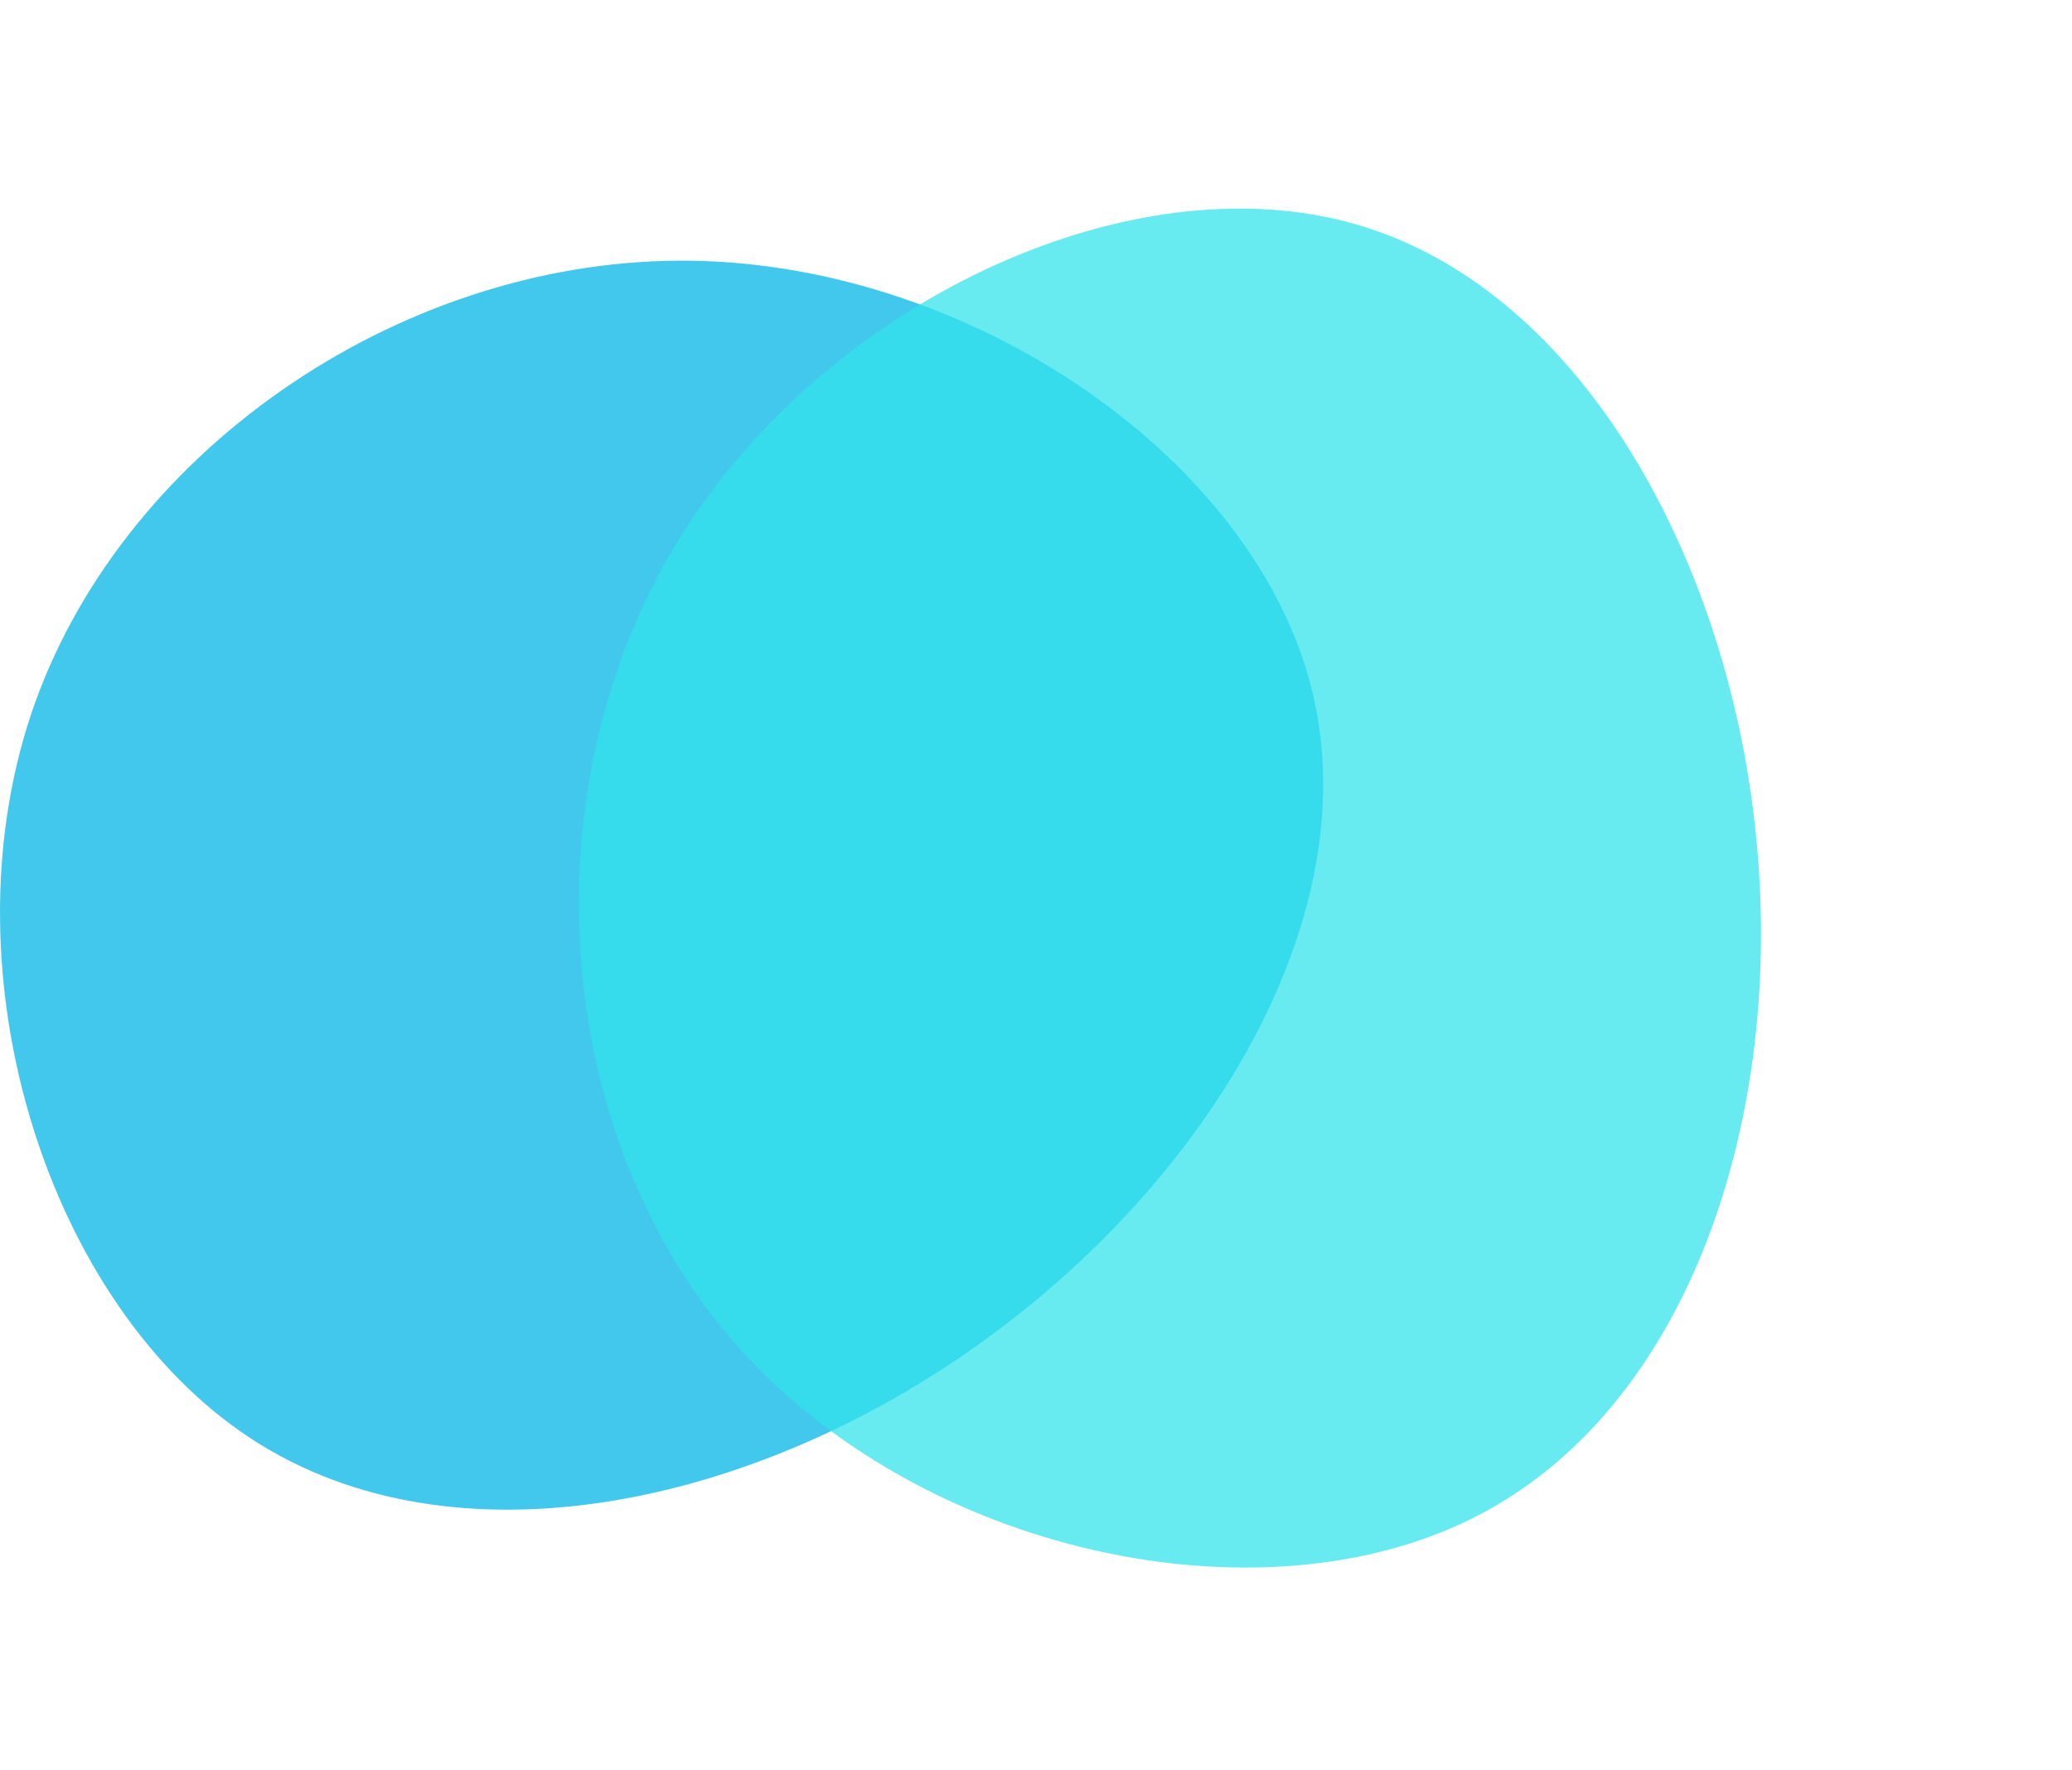
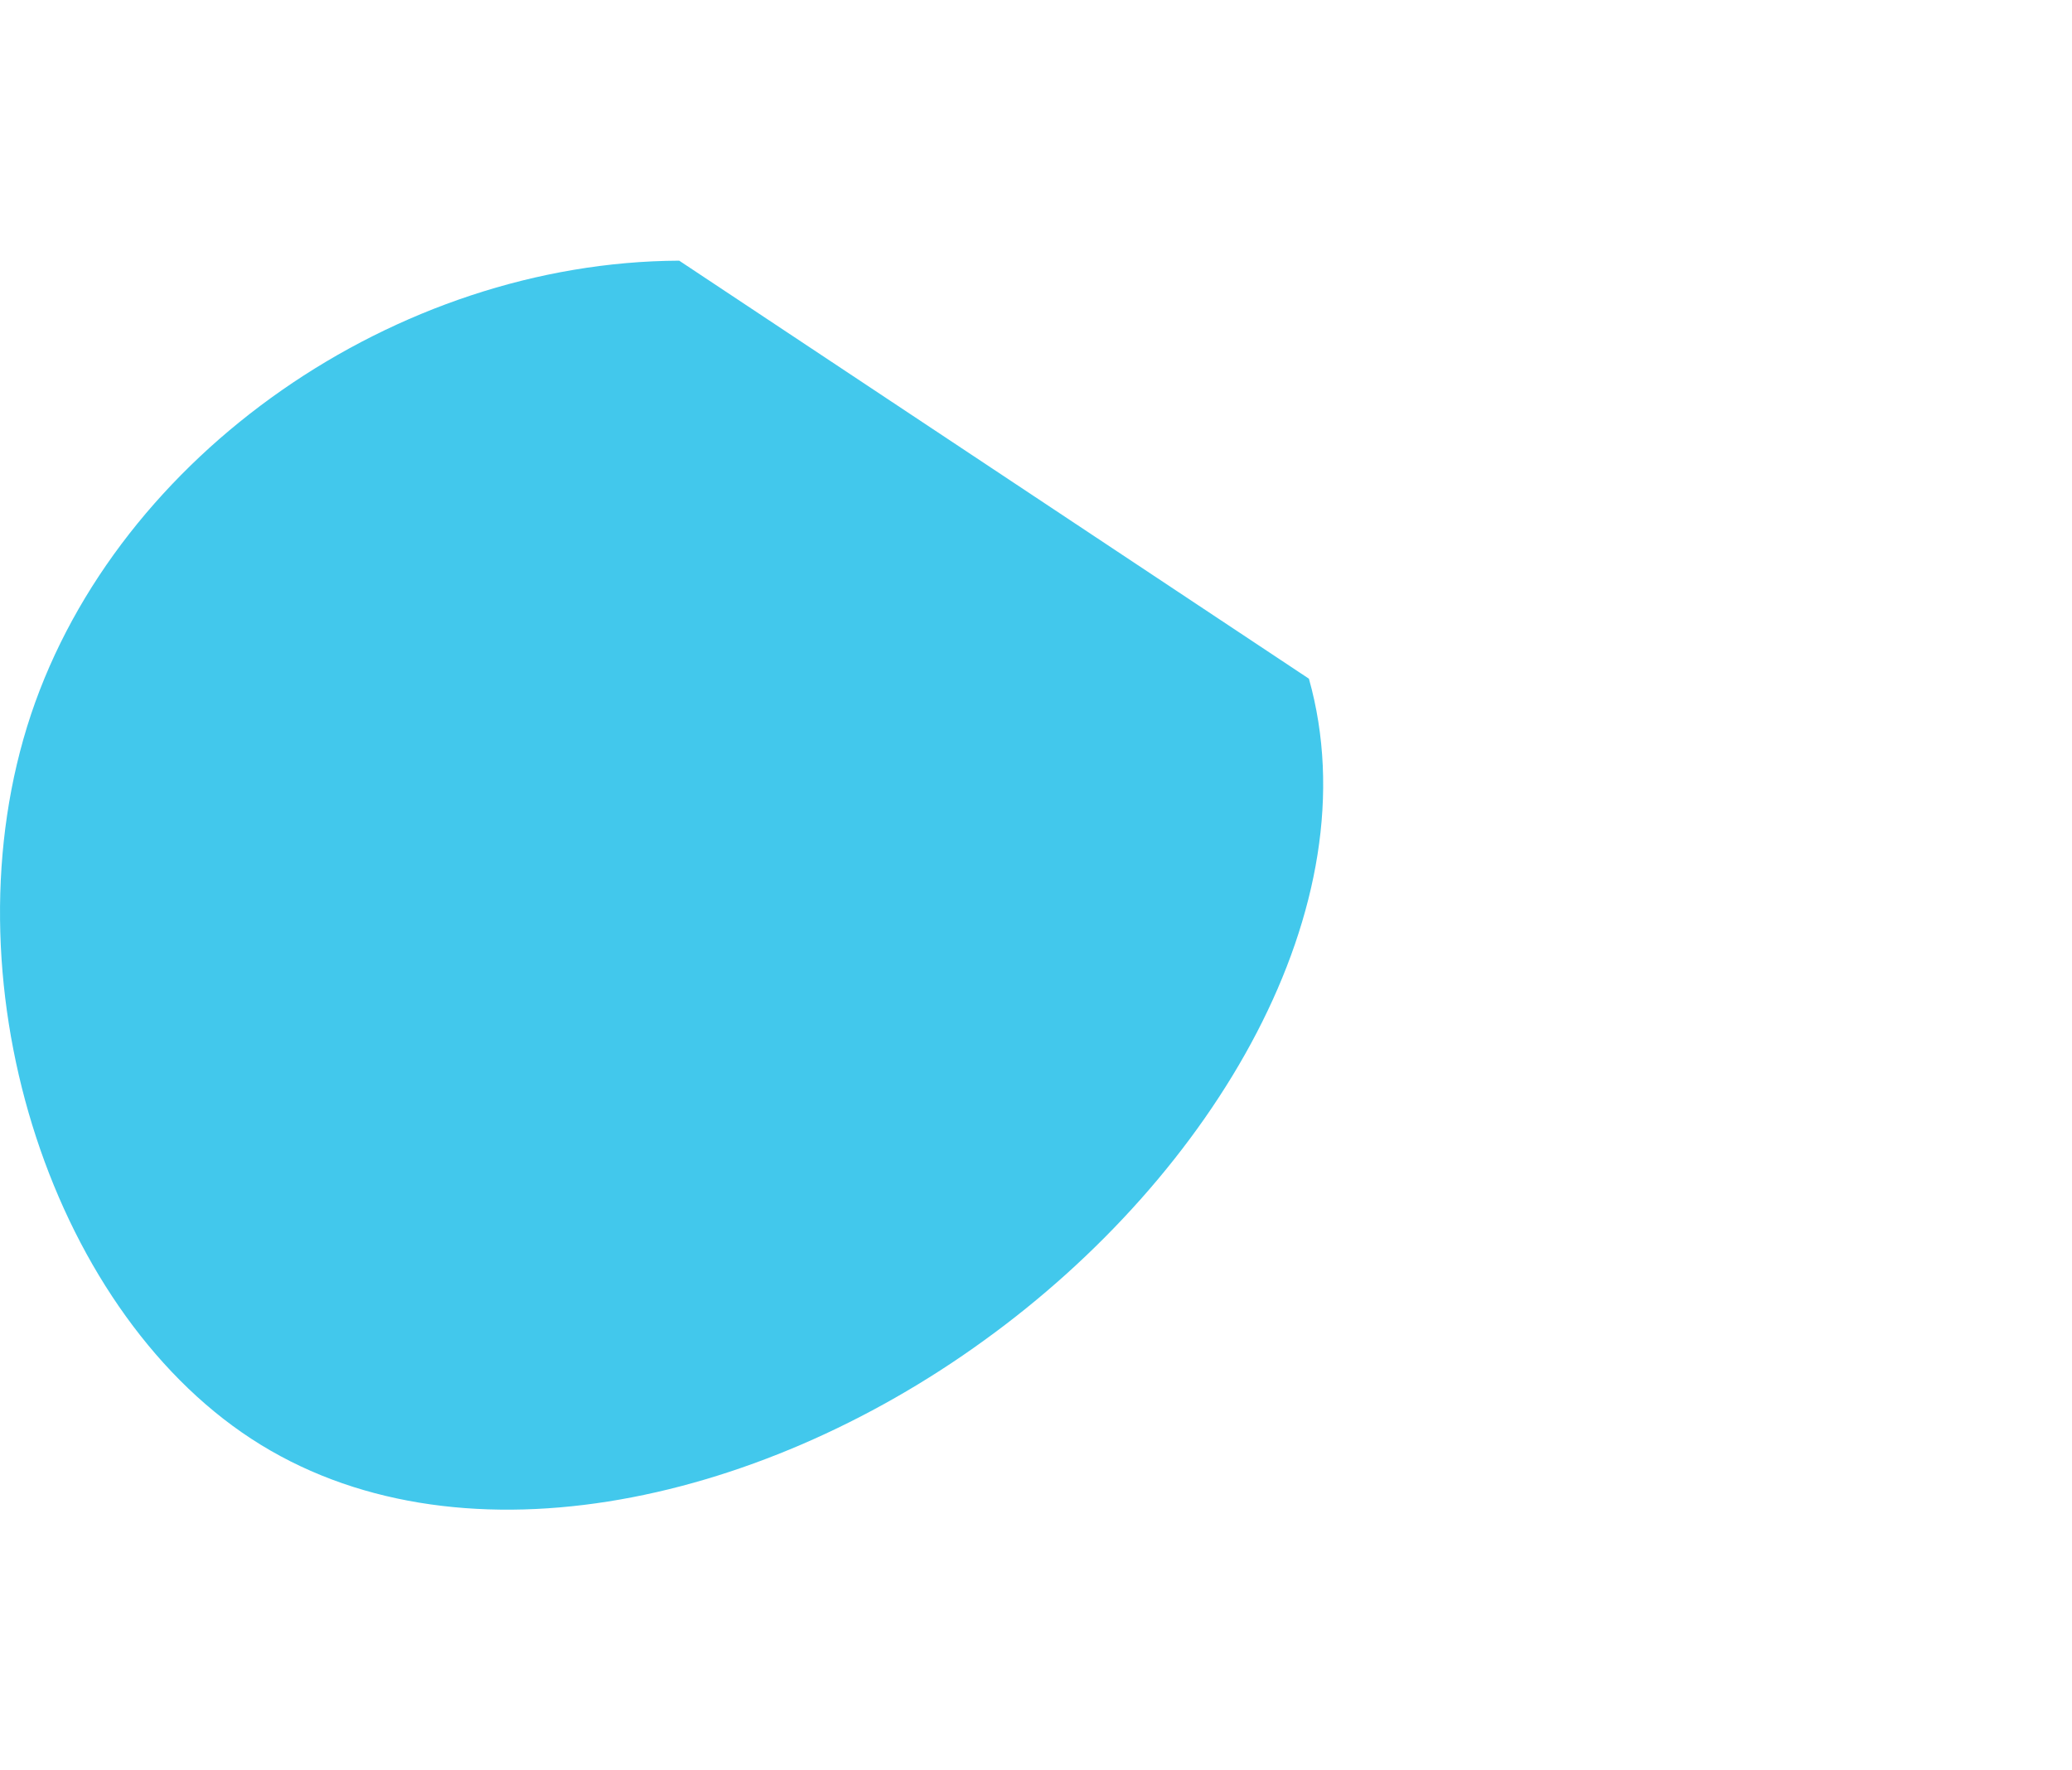
<svg xmlns="http://www.w3.org/2000/svg" width="43.035" height="36.775" viewBox="0 0 43.035 36.775">
  <g transform="translate(-112 -1433.81)">
-     <path d="M-27.735-44.715c1.328,4.726-1.967,10.295-6.744,13.744-4.751,3.449-11.01,4.8-15.225,2.044s-6.386-9.605-4.573-15.046c1.814-5.416,7.587-9.4,13.463-9.426C-34.965-53.426-29.064-49.466-27.735-44.715Z" transform="translate(166.921 1492.624)" fill="#00b5e5" opacity="0.741" style="mix-blend-mode:darken;isolation:isolate" />
-     <path d="M27.186,8.686c1.328,4.726-1.967,10.295-6.744,13.744-4.751,3.449-11.01,4.8-15.225,2.044S-1.17,14.868.644,9.426C2.458,4.011,8.231.026,14.107,0,19.957-.025,25.858,3.934,27.186,8.686Z" transform="translate(118.821 1457.61) rotate(-60)" fill="#33e2ea" opacity="0.741" style="mix-blend-mode:darken;isolation:isolate" />
+     <path d="M-27.735-44.715c1.328,4.726-1.967,10.295-6.744,13.744-4.751,3.449-11.01,4.8-15.225,2.044s-6.386-9.605-4.573-15.046c1.814-5.416,7.587-9.4,13.463-9.426Z" transform="translate(166.921 1492.624)" fill="#00b5e5" opacity="0.741" style="mix-blend-mode:darken;isolation:isolate" />
  </g>
</svg>